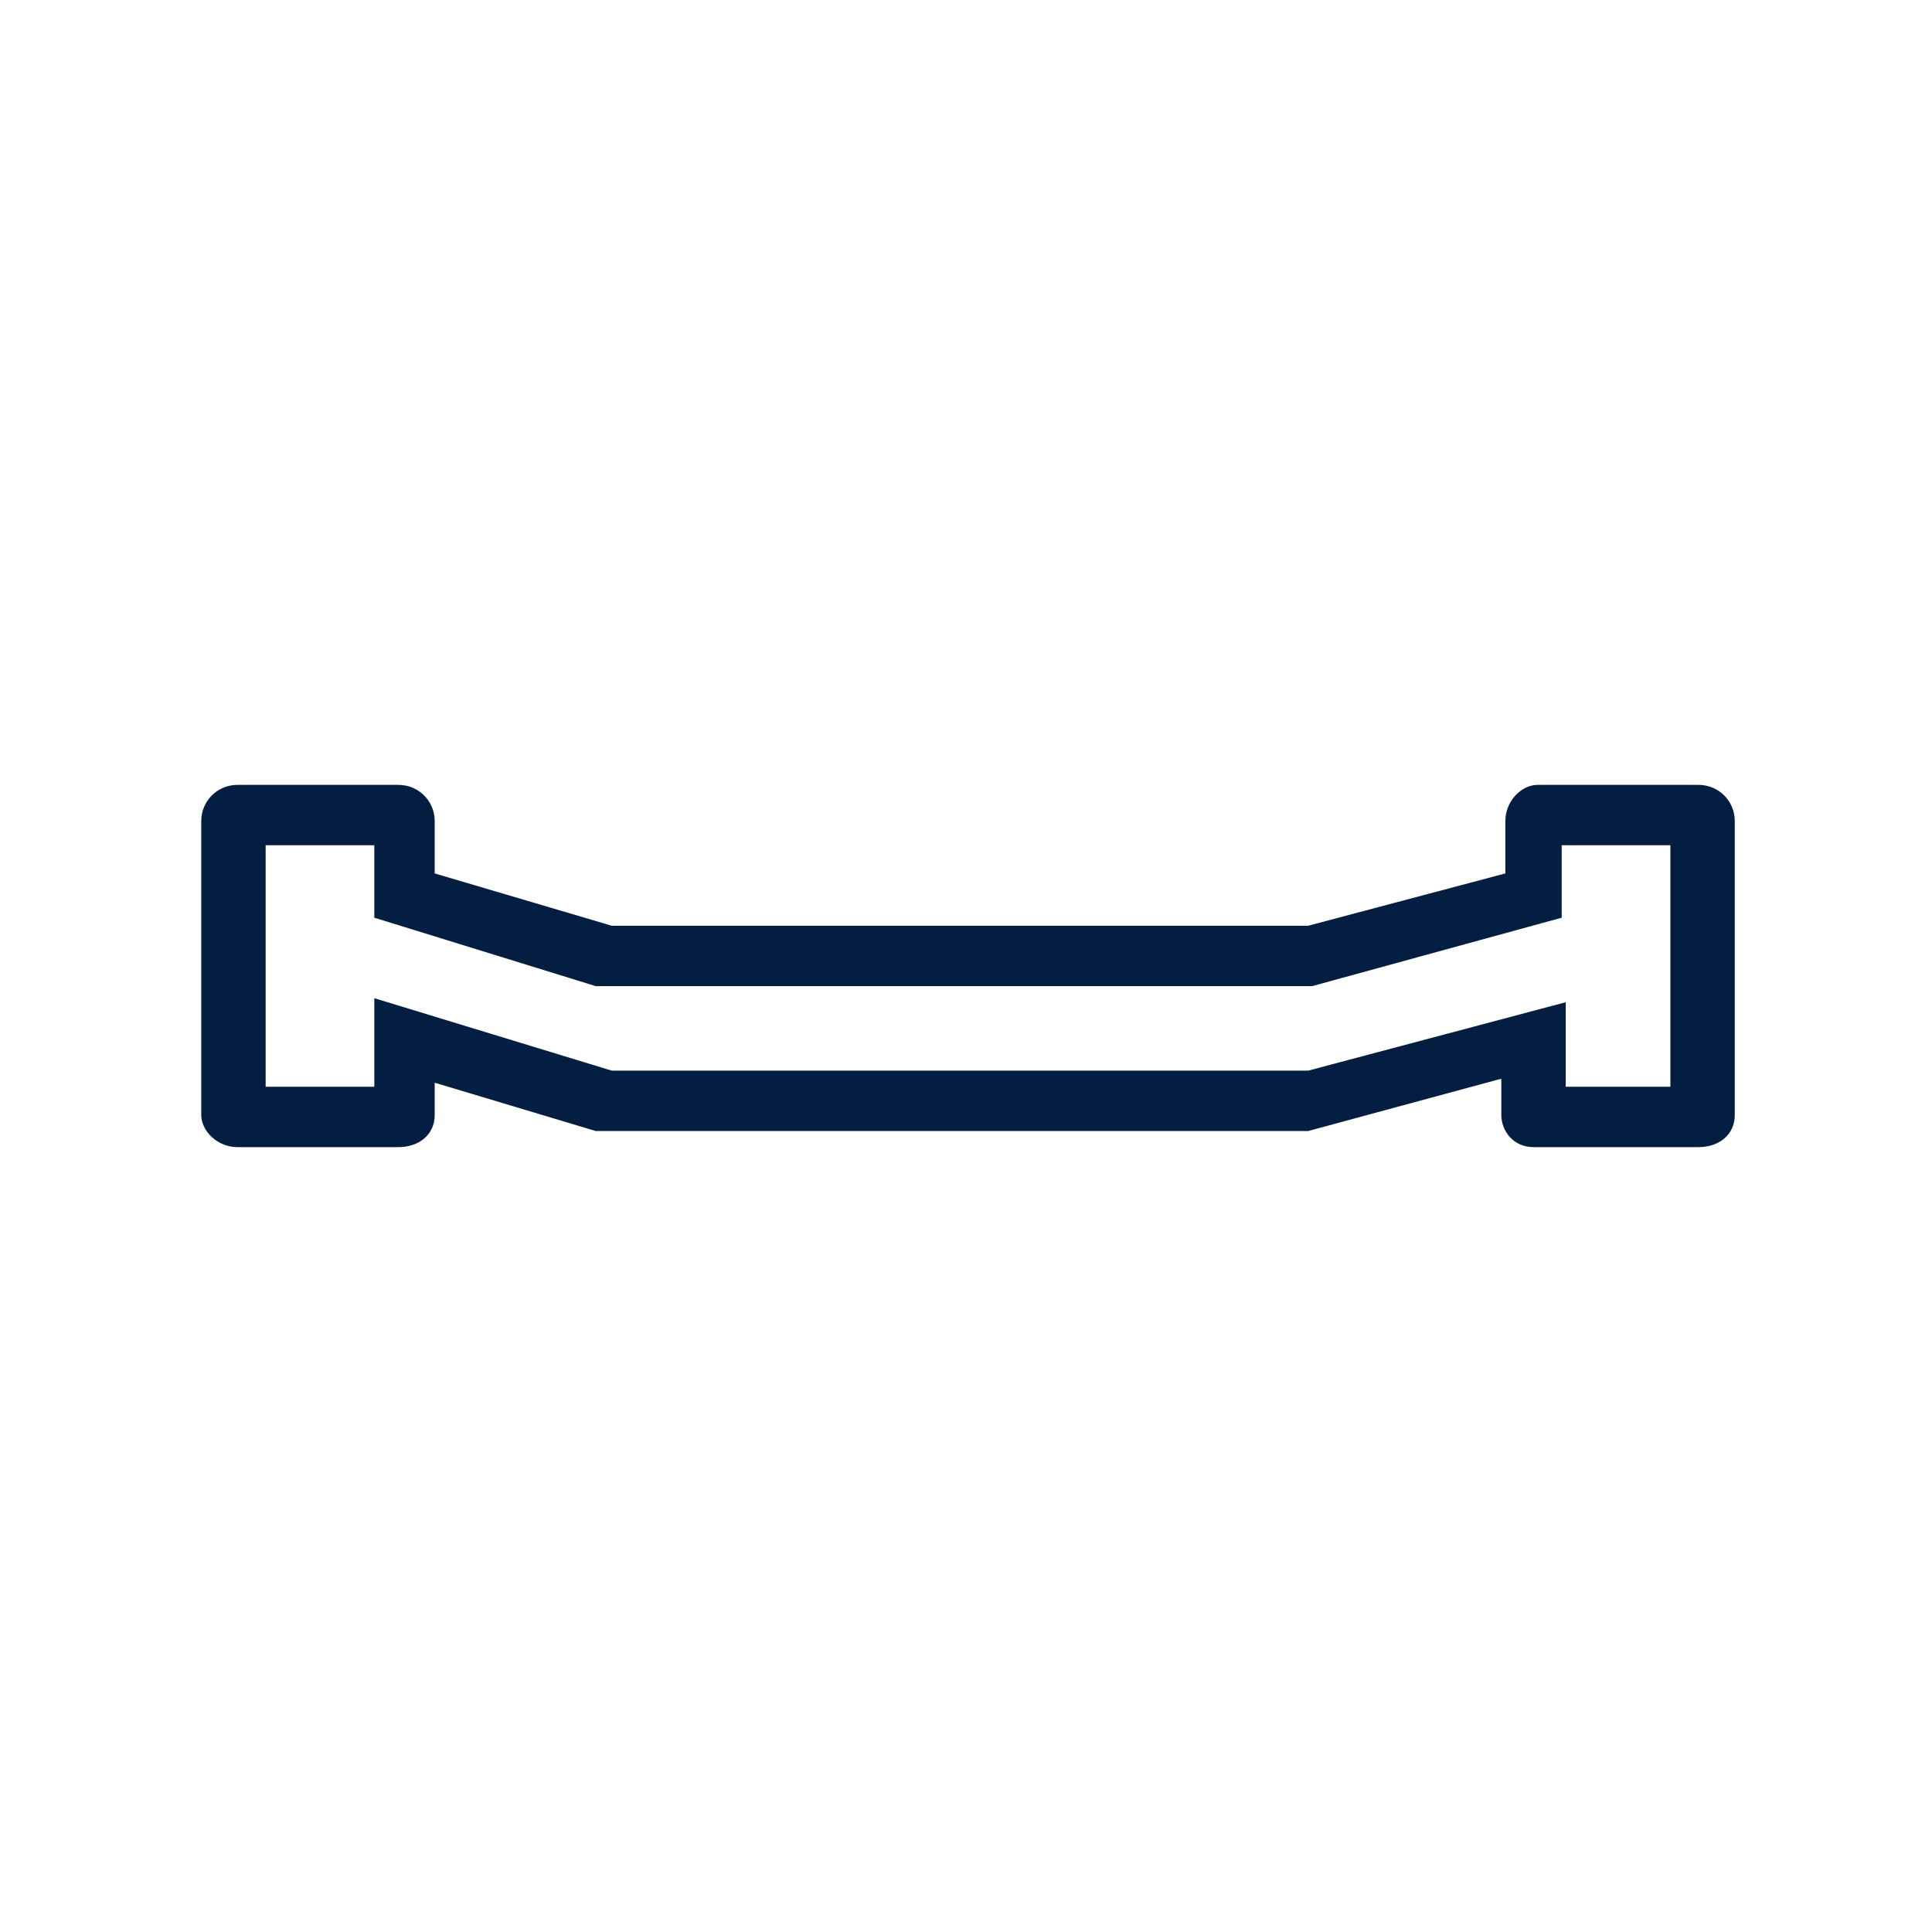
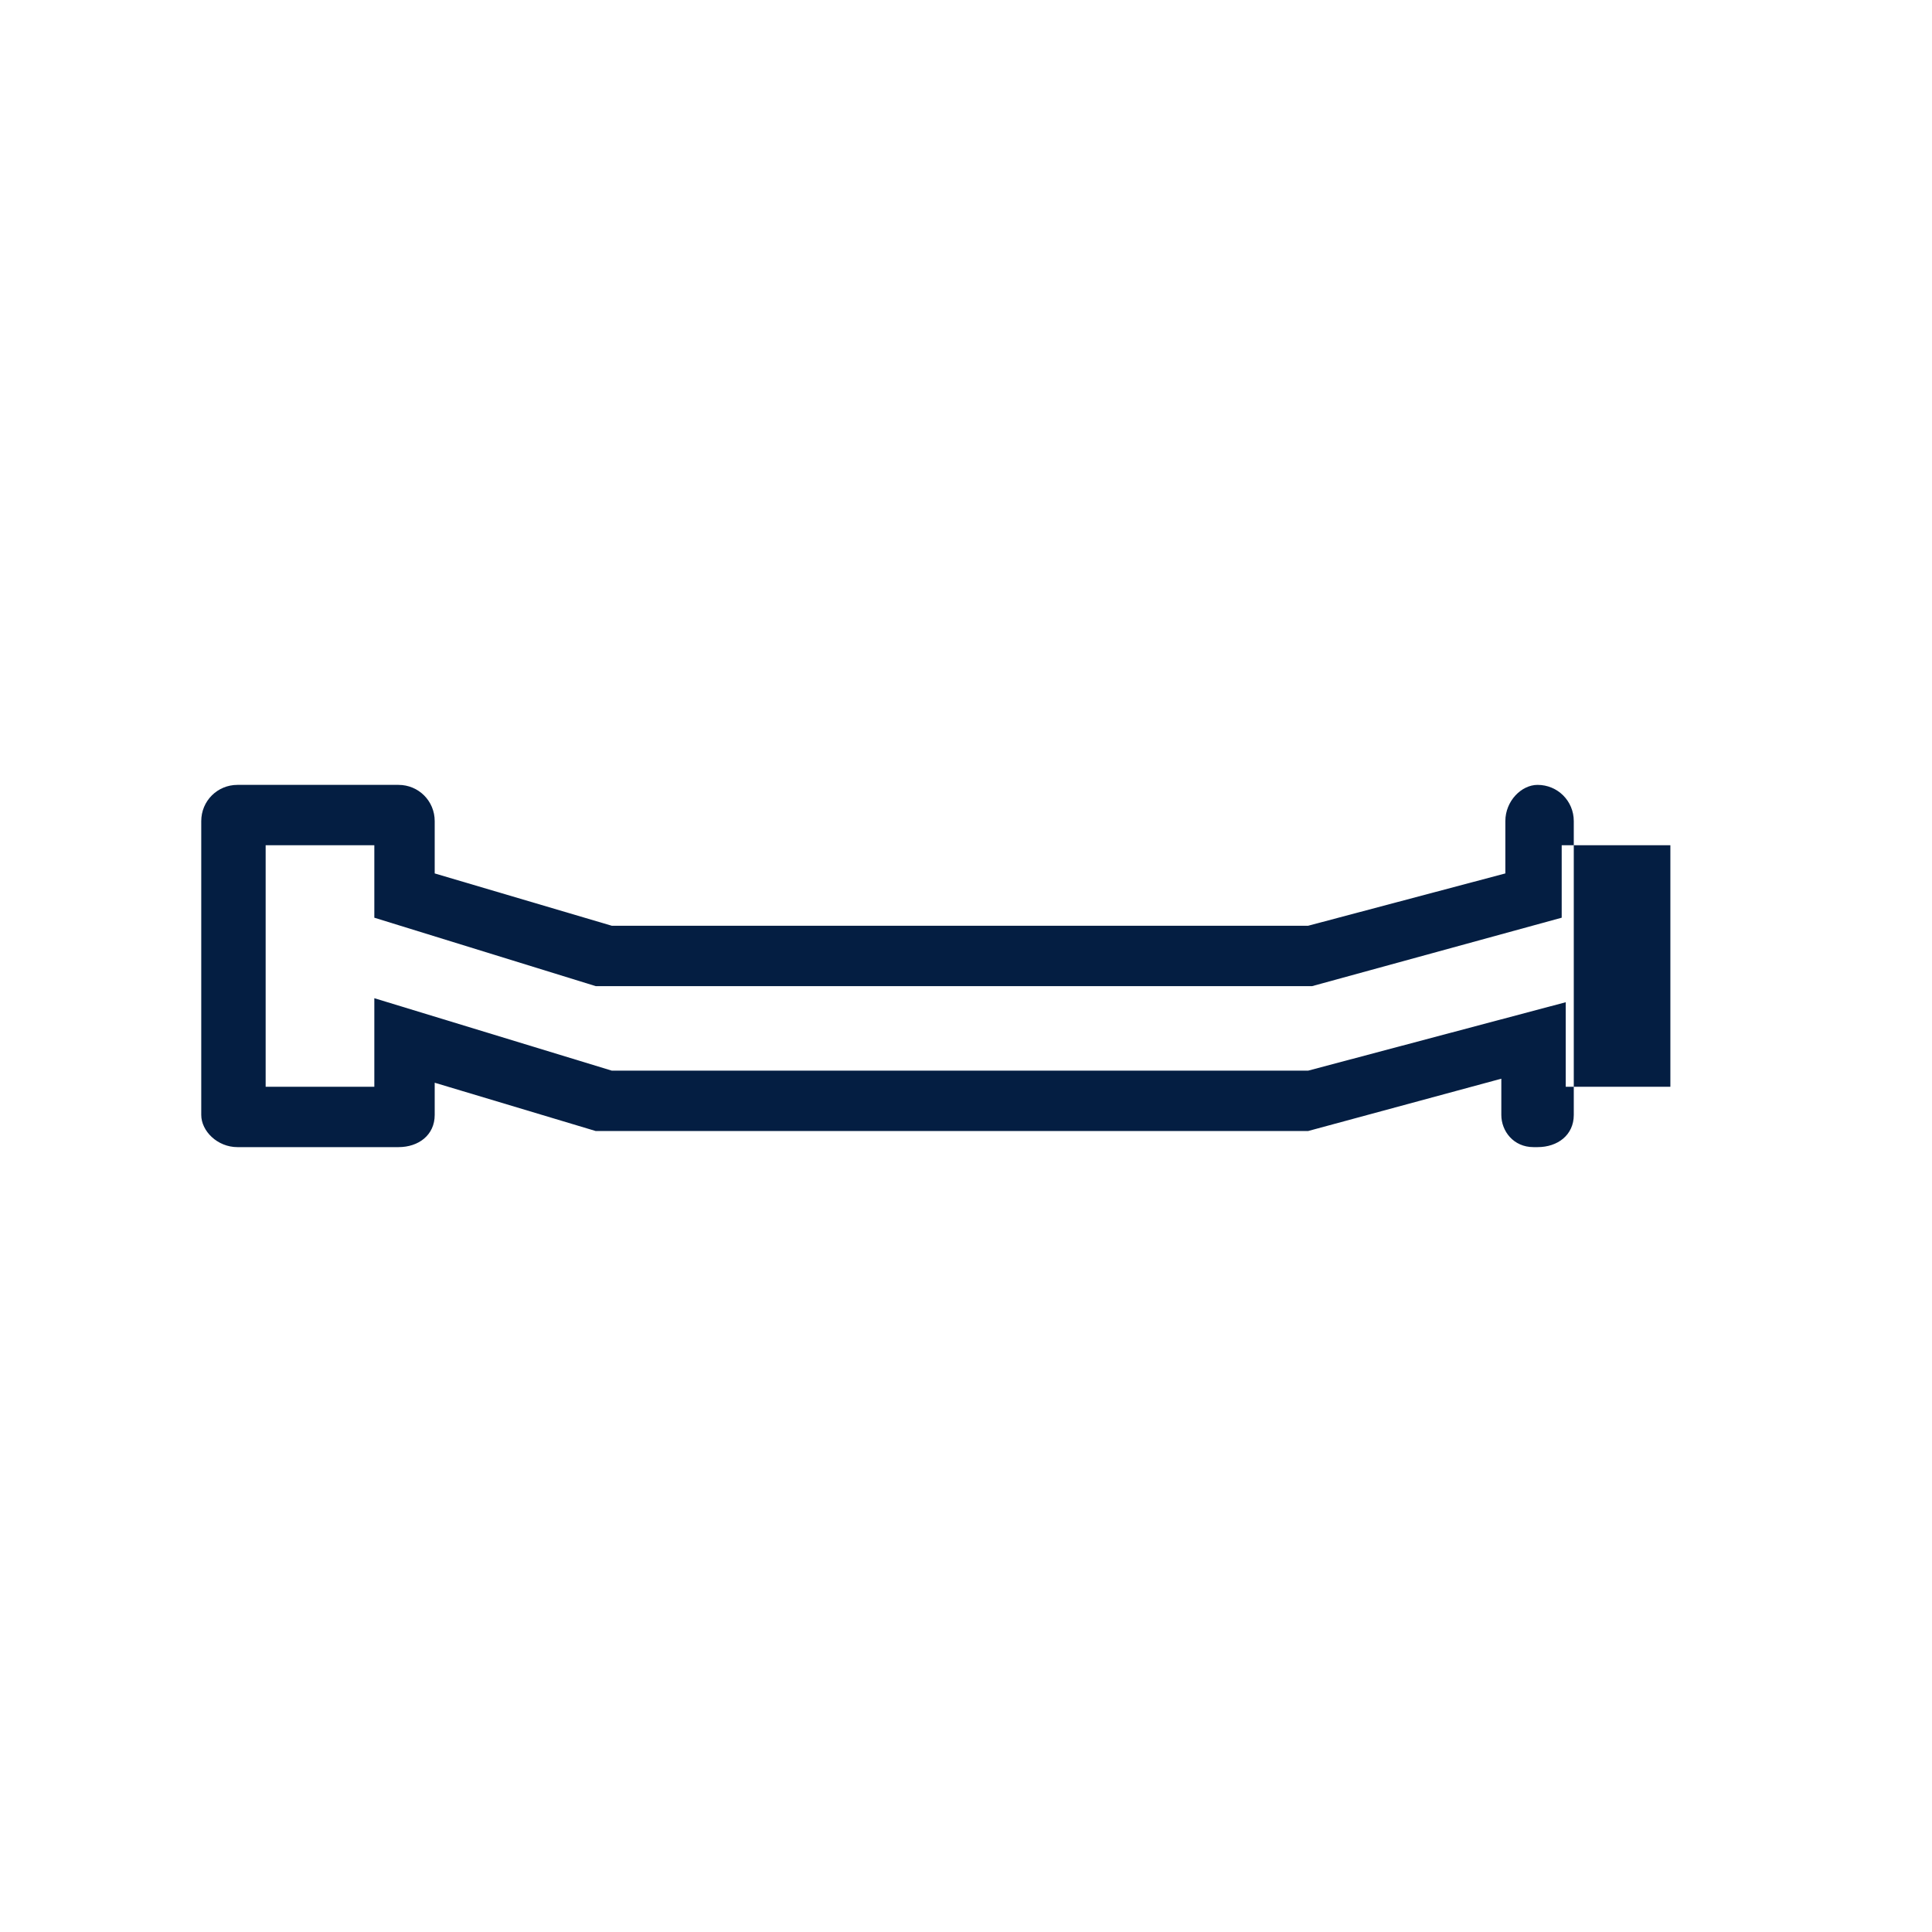
<svg xmlns="http://www.w3.org/2000/svg" id="YOUR_DESIGN" version="1.1" viewBox="0 0 48 48">
  <defs>
    <style>
      .st0 {
        fill: #041e42;
      }
    </style>
  </defs>
-   <path class="st0" d="M42.1,28.5h-4c-.5,0-.8-.4-.8-.8v-.9l-4.8,1.3H14.8s-4-1.2-4-1.2v.8c0,.5-.4.8-.9.8h-4c-.5,0-.9-.4-.9-.8v-7.3c0-.5.4-.9.9-.9h4c.5,0,.9.4.9.9v1.3l4.4,1.3h17.3l4.9-1.3v-1.3c0-.5.4-.9.8-.9h4c.5,0,.9.4.9.9v7.3c0,.5-.4.8-.9.8ZM38.8,27h2.7v-6h-2.7v1.8l-6.2,1.7H14.8s-5.5-1.7-5.5-1.7v-1.8h-2.7v6h2.7v-2.2l5.9,1.8h17.3l6.4-1.7v2.2Z" />
+   <path class="st0" d="M42.1,28.5h-4c-.5,0-.8-.4-.8-.8v-.9l-4.8,1.3H14.8s-4-1.2-4-1.2v.8c0,.5-.4.8-.9.8h-4c-.5,0-.9-.4-.9-.8v-7.3c0-.5.4-.9.9-.9h4c.5,0,.9.4.9.9v1.3l4.4,1.3h17.3l4.9-1.3v-1.3c0-.5.4-.9.8-.9c.5,0,.9.4.9.9v7.3c0,.5-.4.8-.9.8ZM38.8,27h2.7v-6h-2.7v1.8l-6.2,1.7H14.8s-5.5-1.7-5.5-1.7v-1.8h-2.7v6h2.7v-2.2l5.9,1.8h17.3l6.4-1.7v2.2Z" />
</svg>